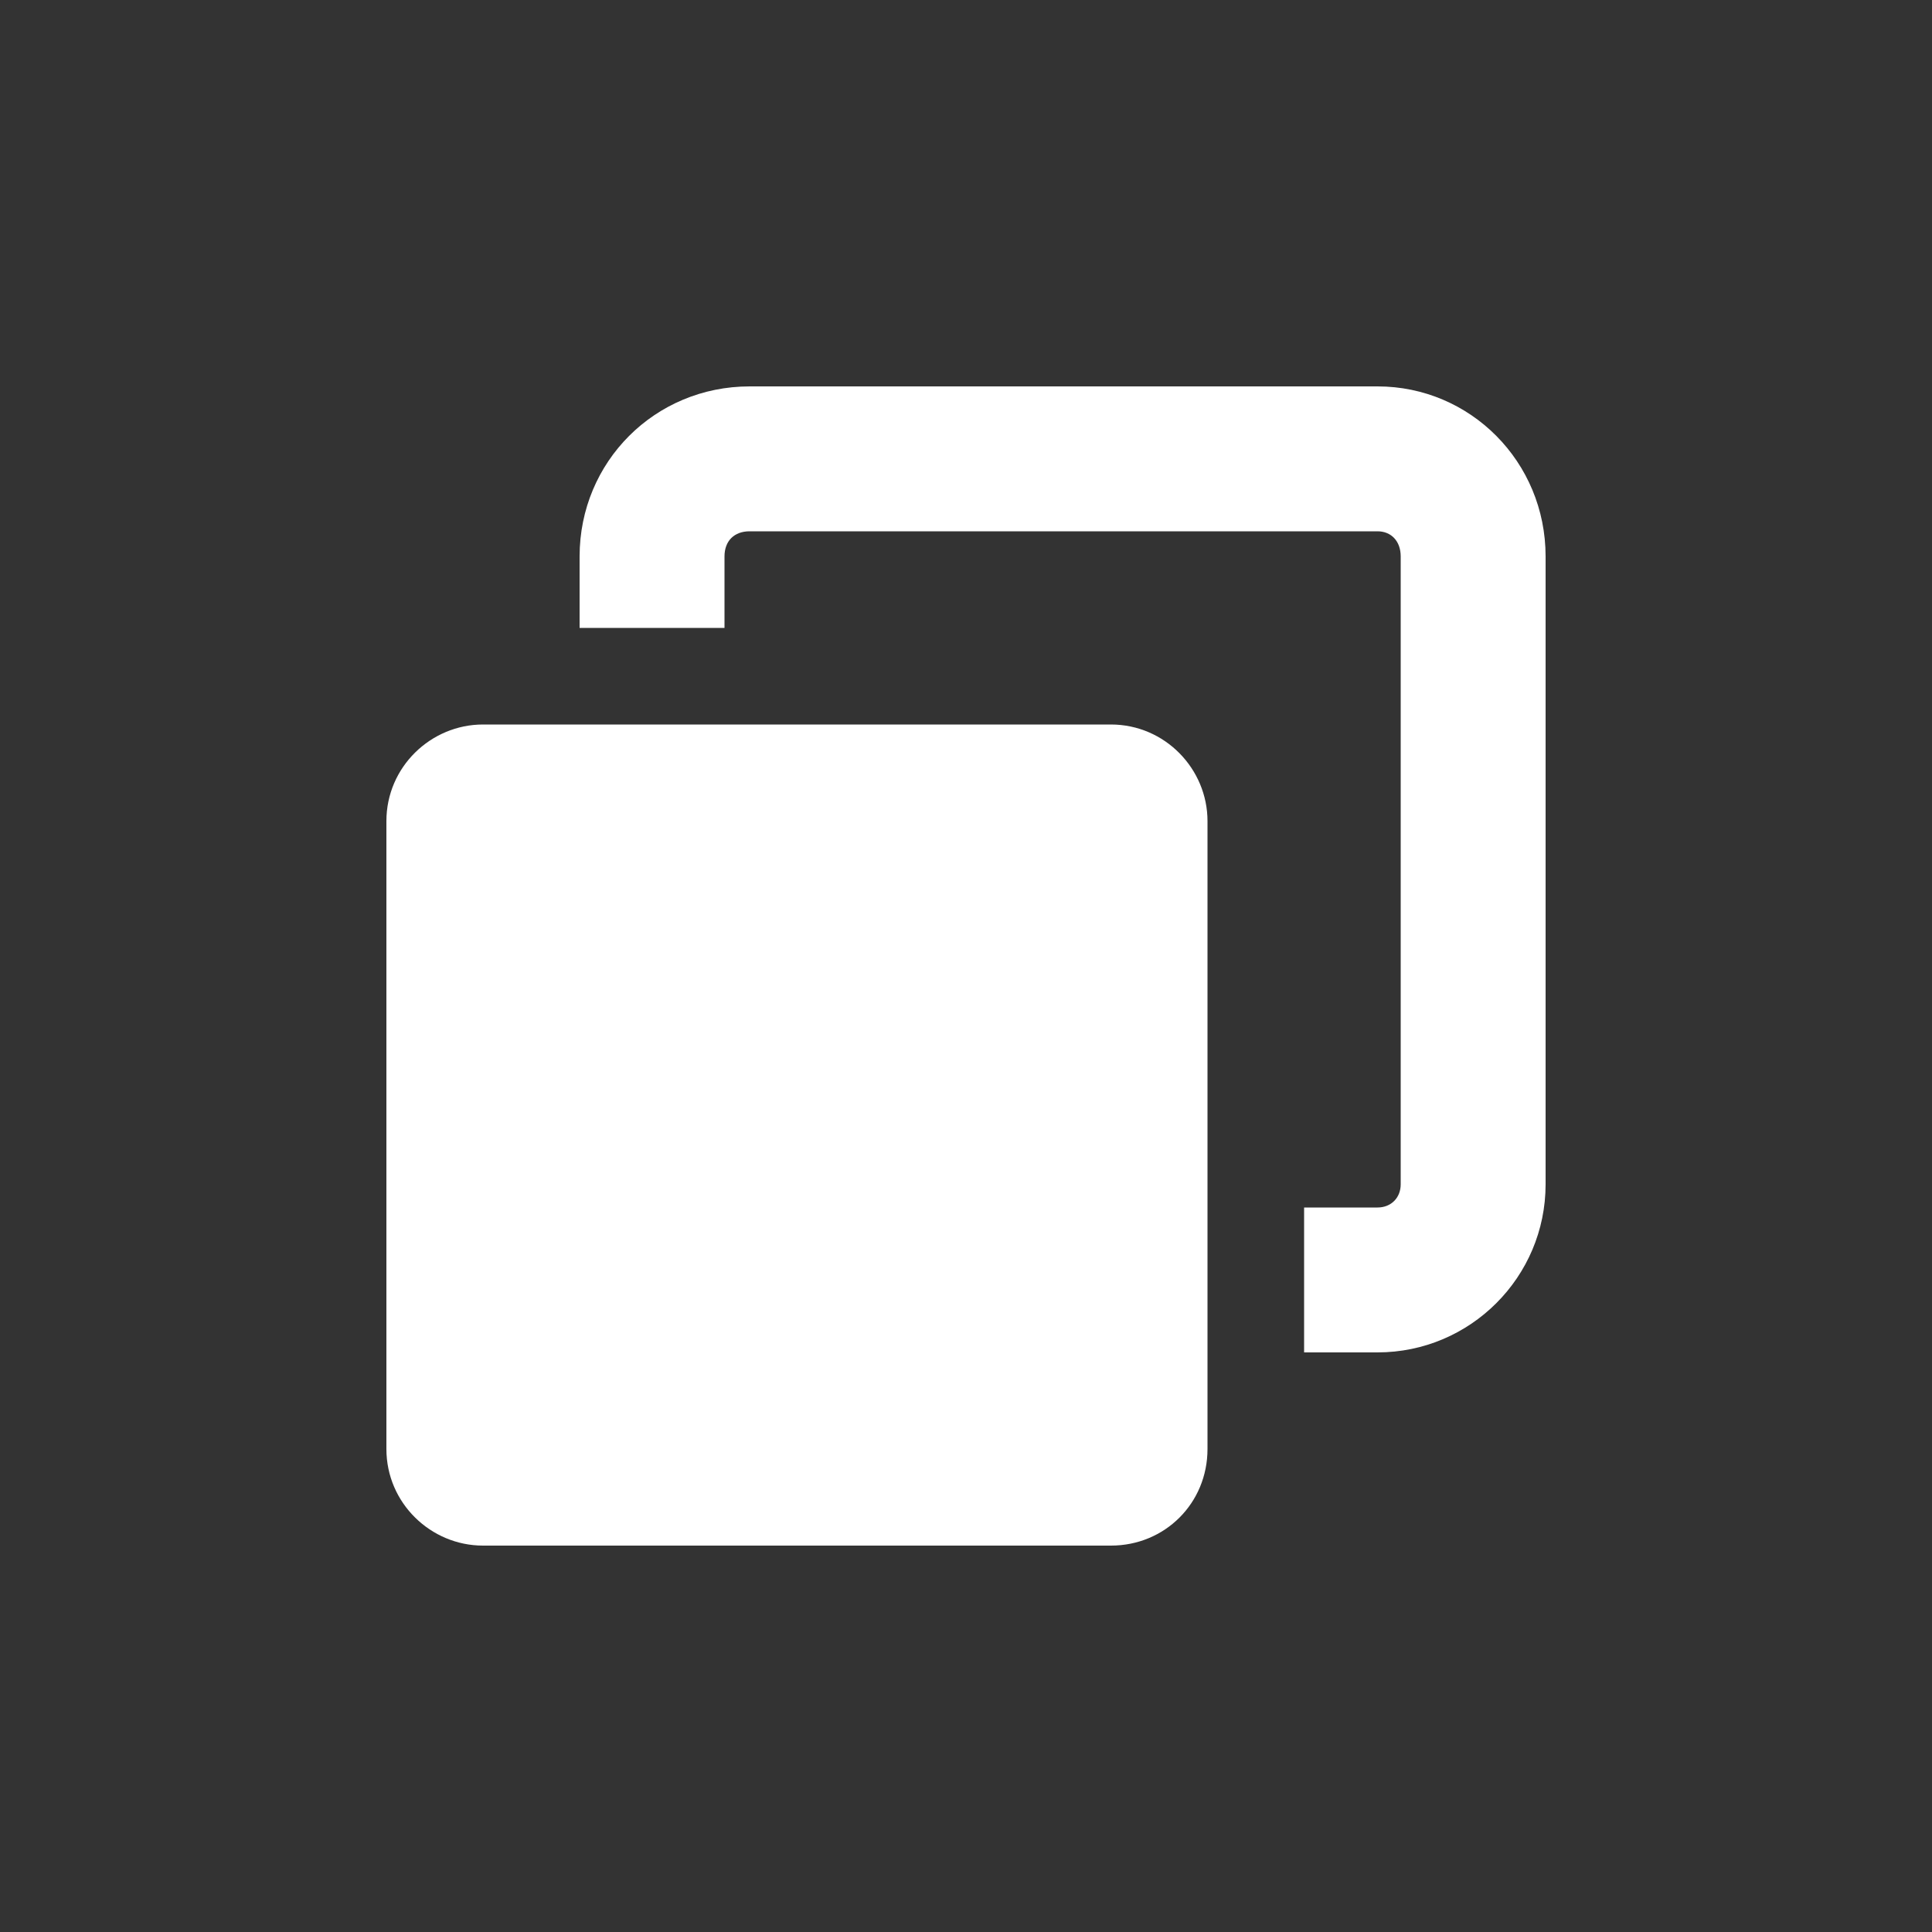
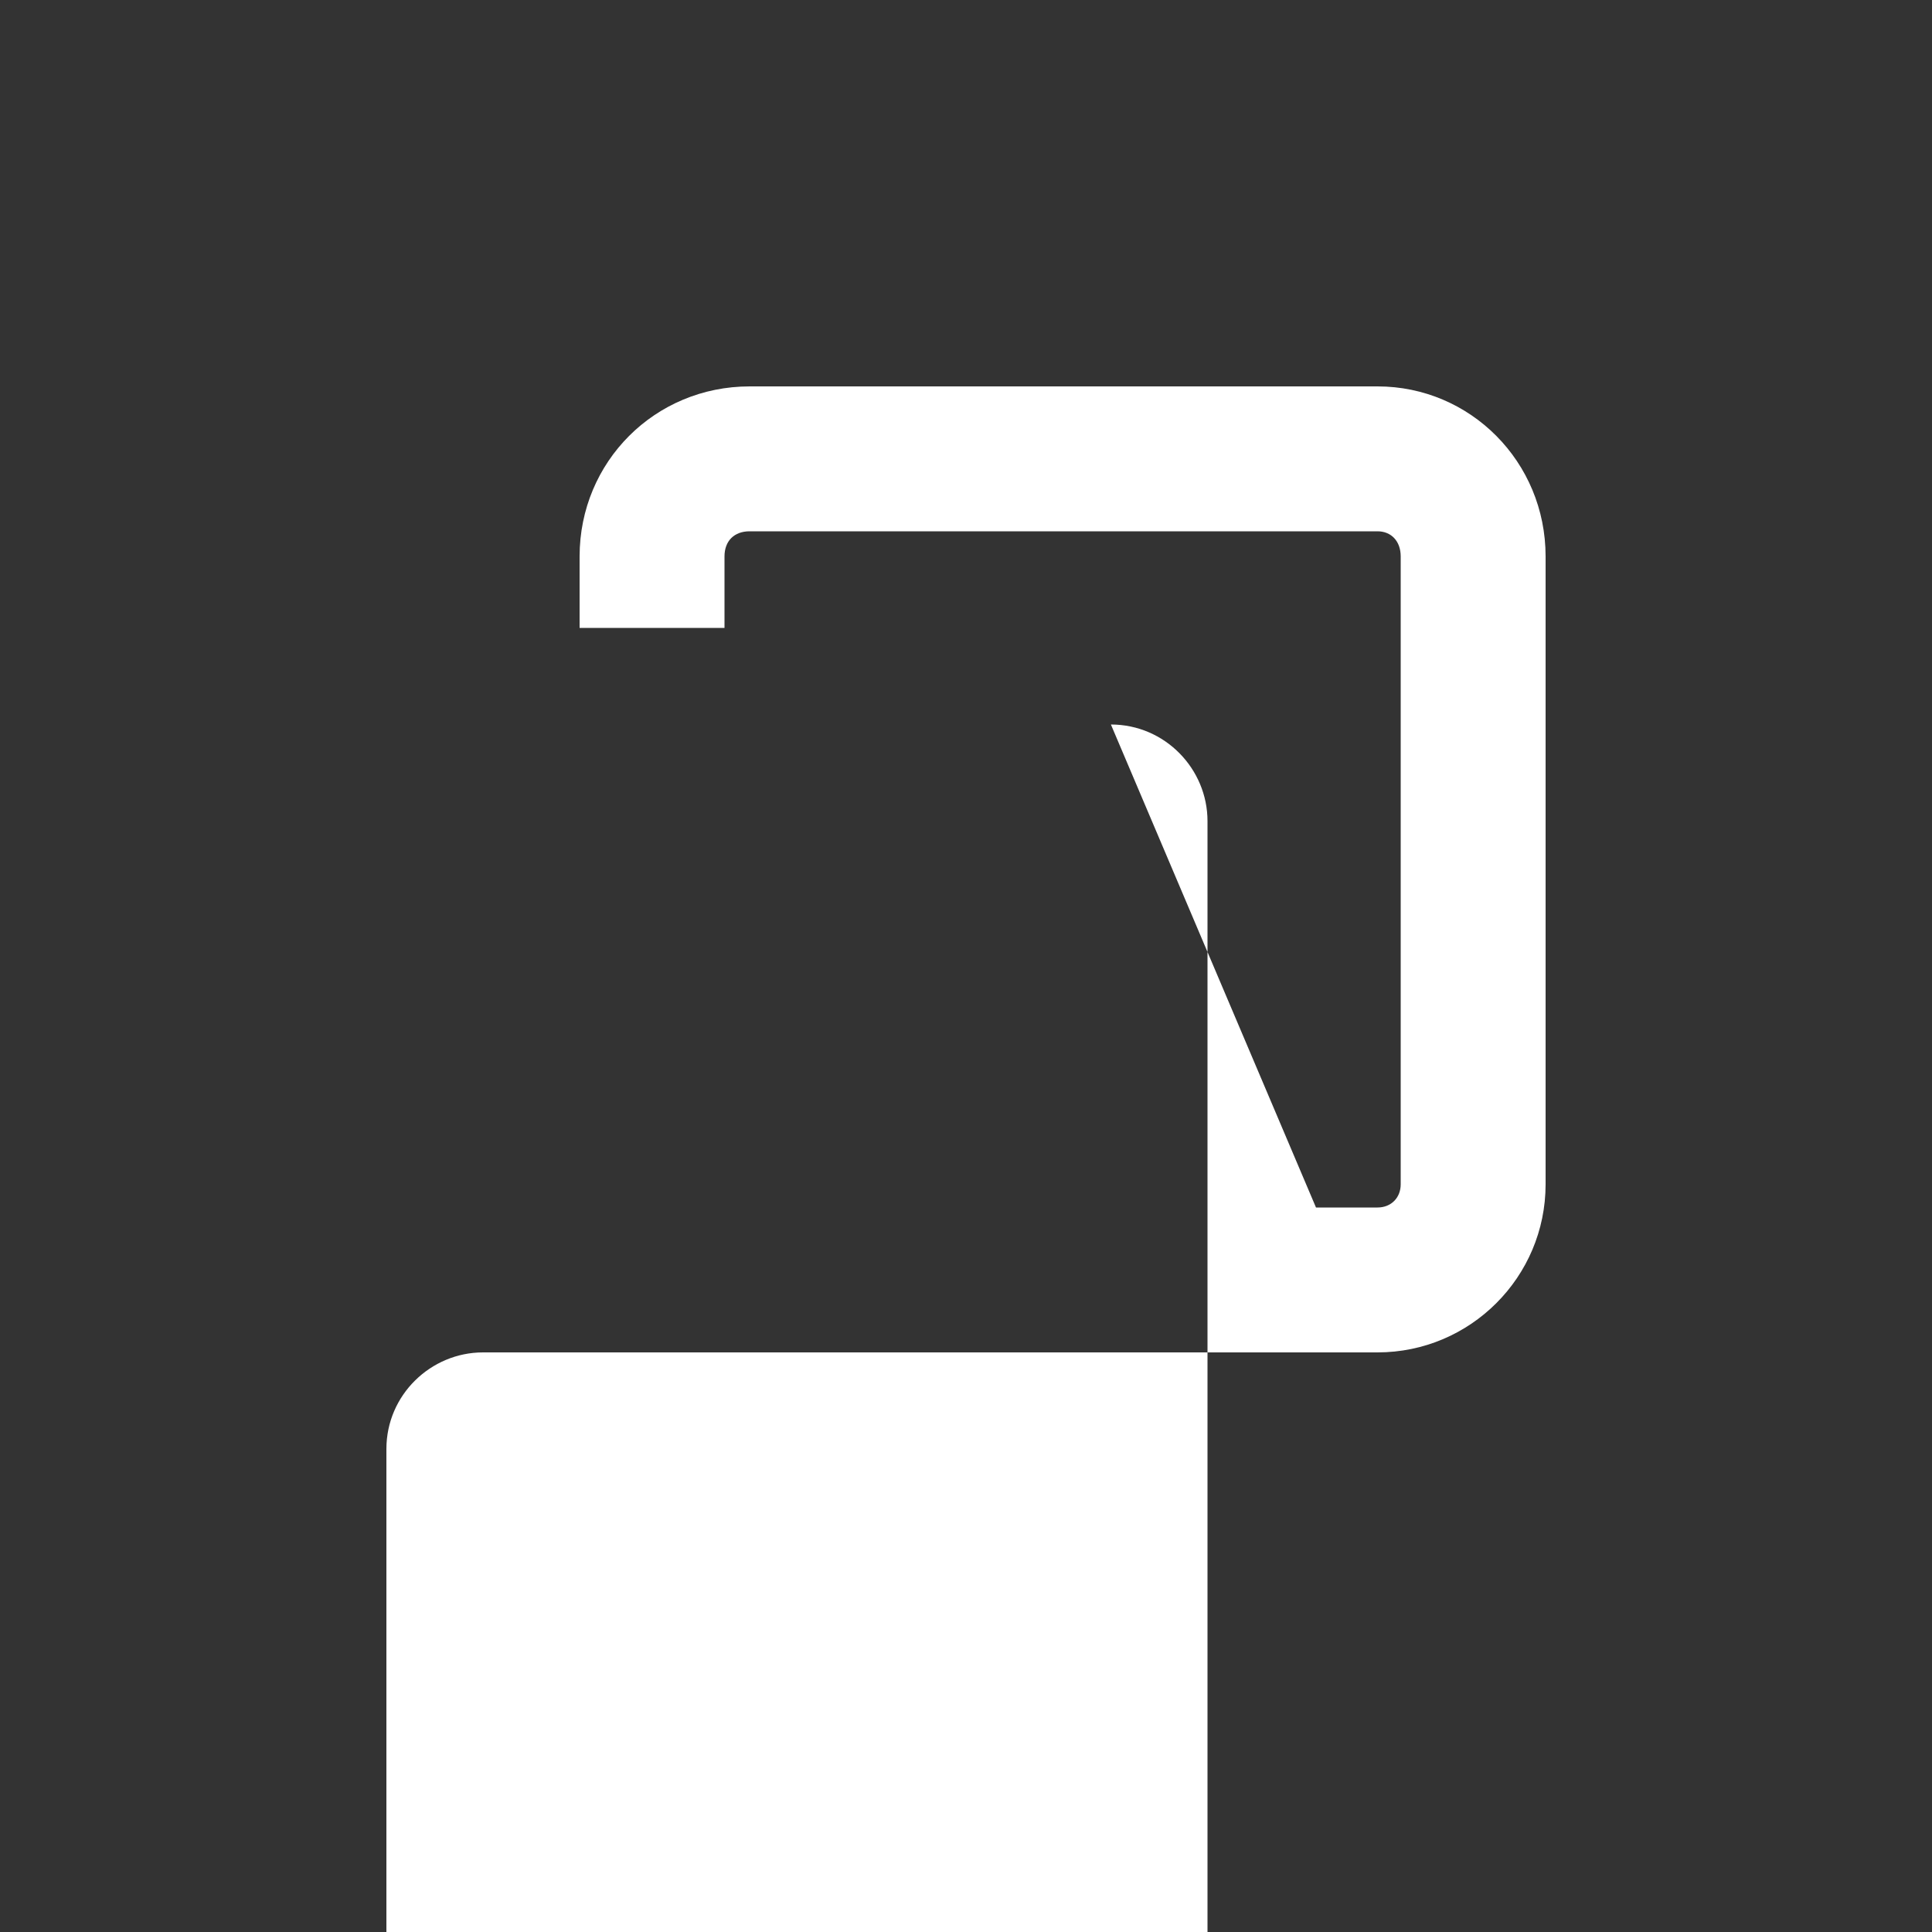
<svg xmlns="http://www.w3.org/2000/svg" height="100" width="100" viewBox="0 0 1000 1000" fill="#fff">
  <rect x="0" y="0" width="1000" height="1000" fill="#333333" stroke="none" />
-   <path d="M713 700h-38v-75h38c7 0 12-5 12-12V288c0-8-5-13-12-13H388c-8 0-13 5-13 13v37h-75v-37c0-49 39-88 88-88h325c48 0 87 39 87 88v325c0 48-39 87-87 87zM575 375H250c-27 0-50 22-50 50v325c0 28 23 50 50 50h325c28 0 50-22 50-50V425c0-27-22-50-50-50z" />
+   <path d="M713 700h-38v-75h38c7 0 12-5 12-12V288c0-8-5-13-12-13H388c-8 0-13 5-13 13v37h-75v-37c0-49 39-88 88-88h325c48 0 87 39 87 88v325c0 48-39 87-87 87zH250c-27 0-50 22-50 50v325c0 28 23 50 50 50h325c28 0 50-22 50-50V425c0-27-22-50-50-50z" />
</svg>